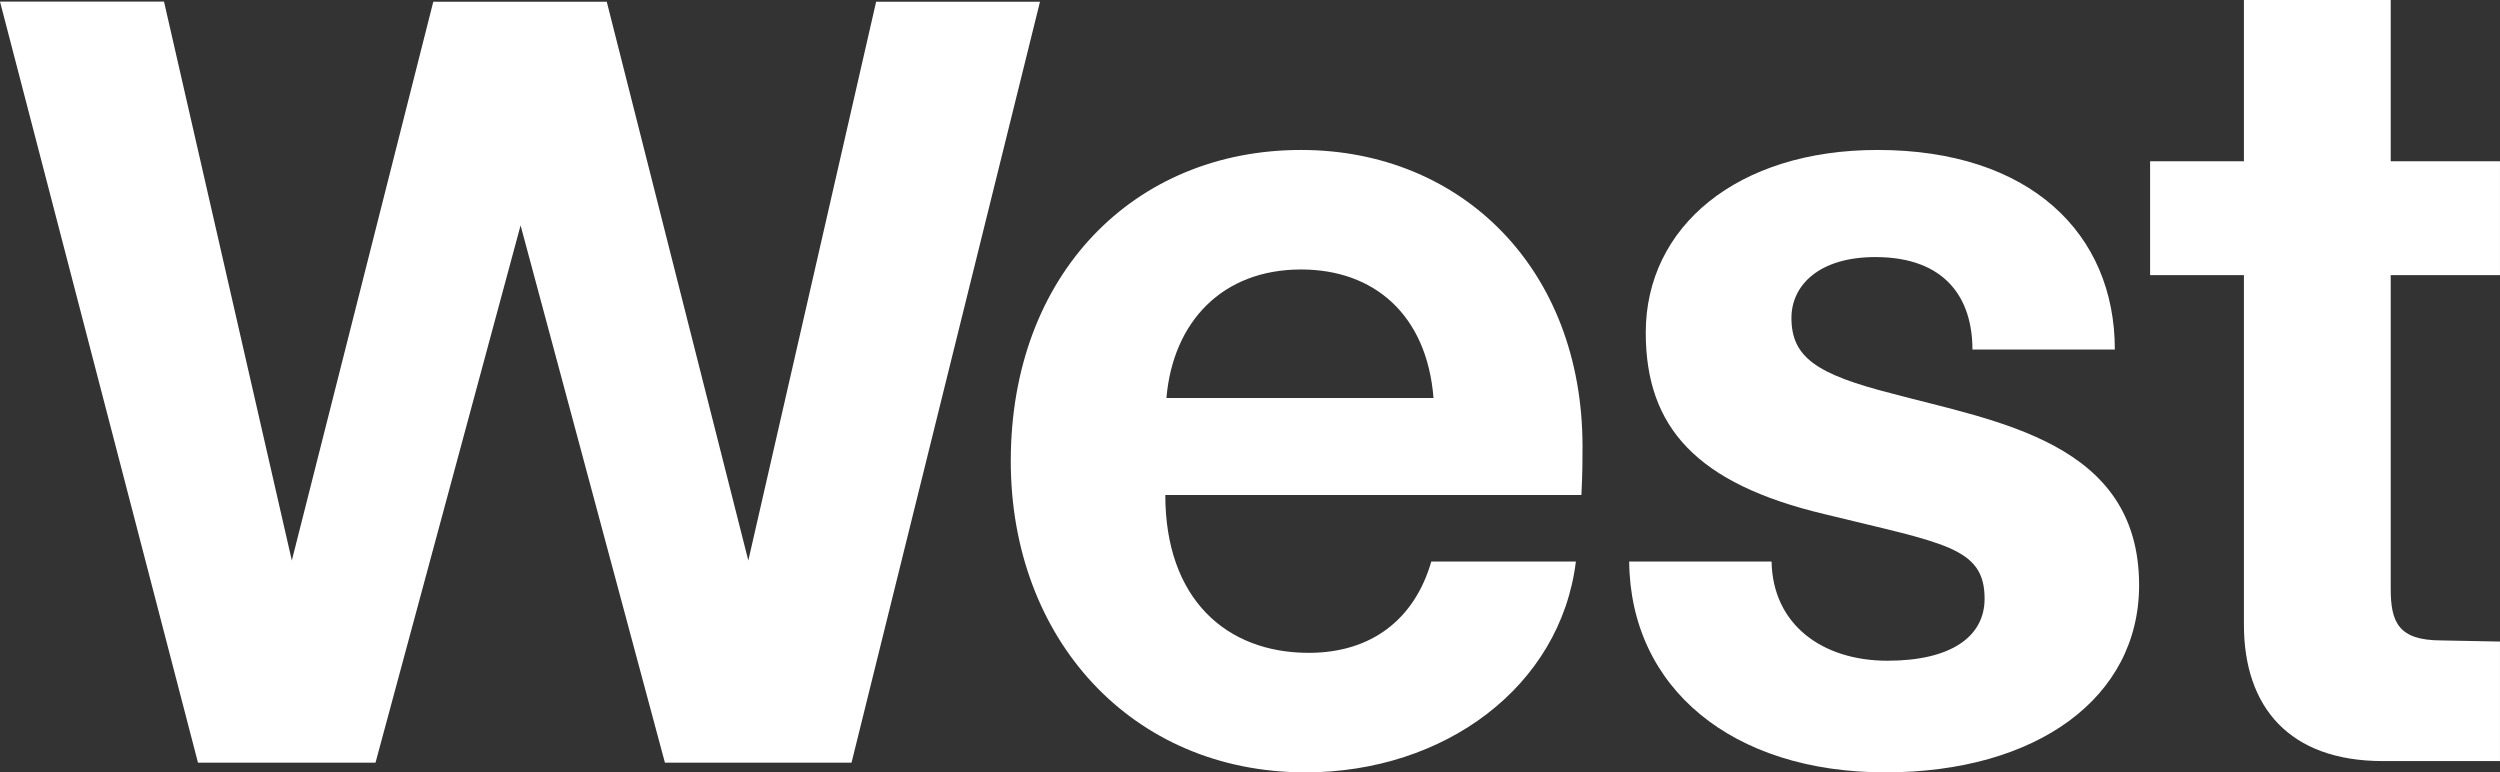
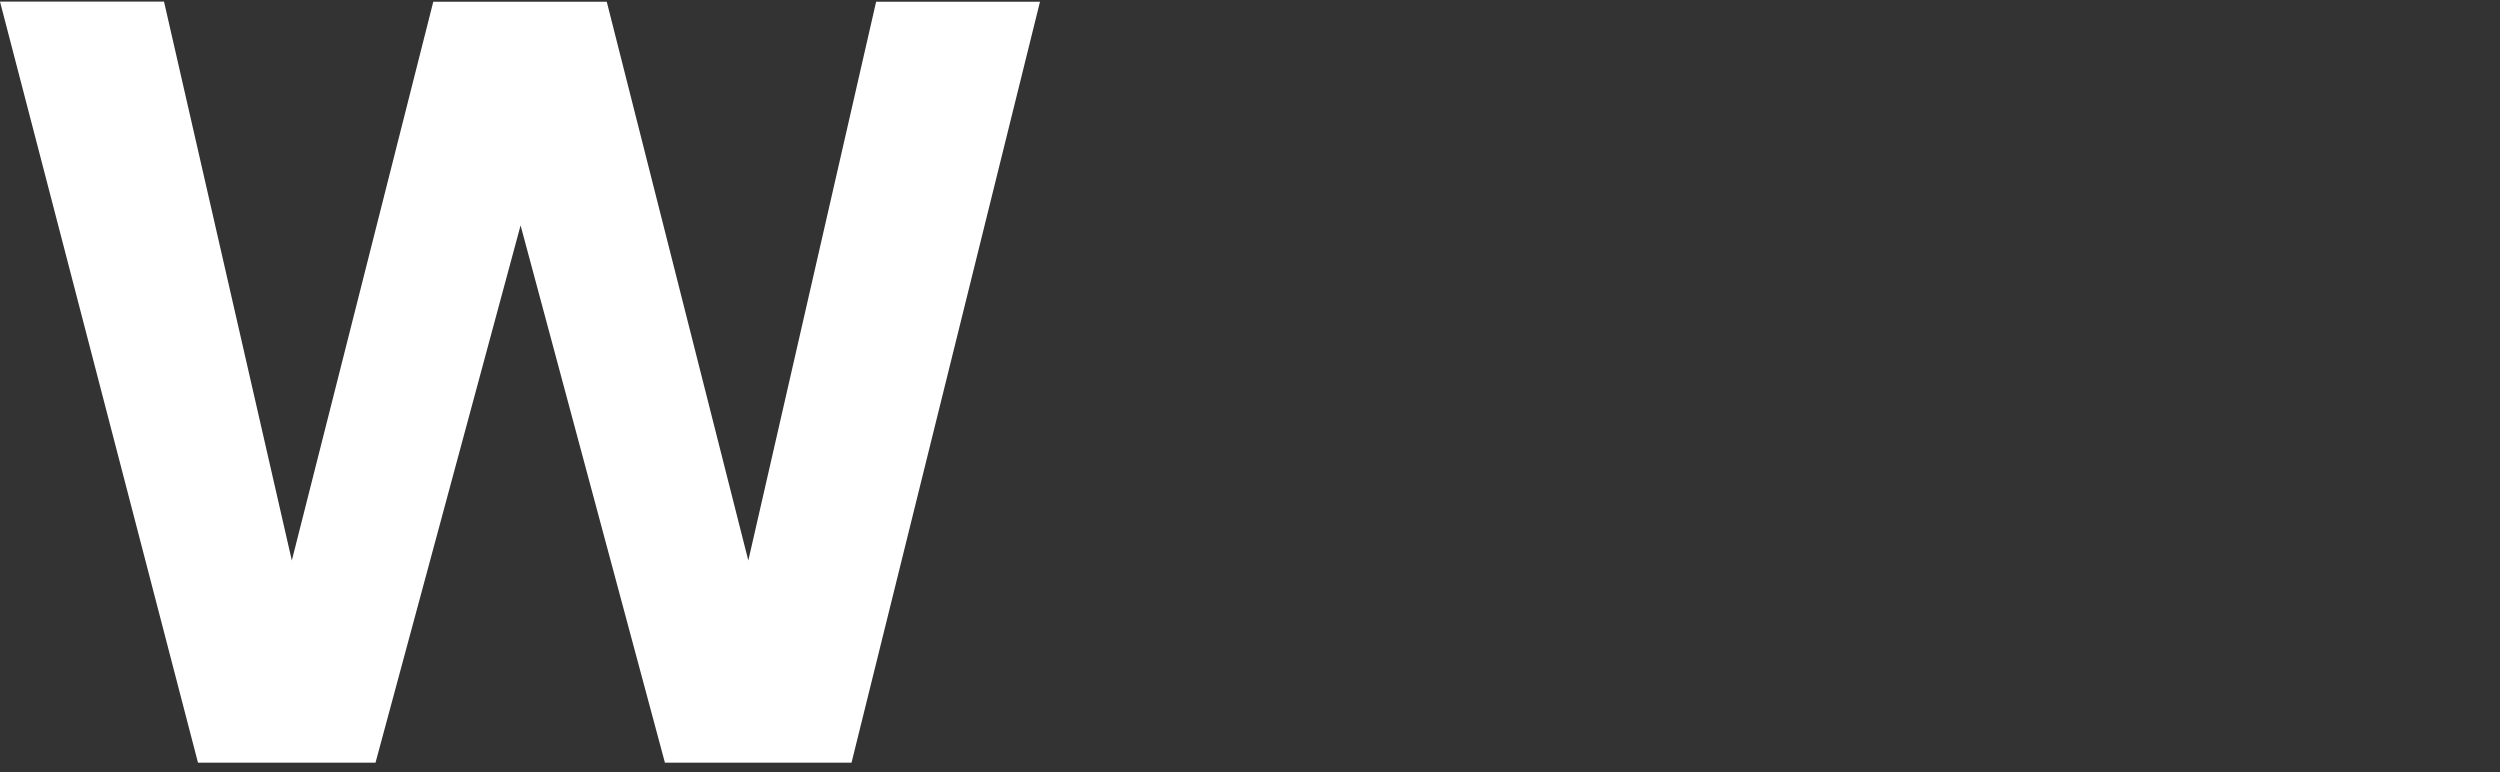
<svg xmlns="http://www.w3.org/2000/svg" width="123" height="38" viewBox="0 0 123 38" fill="none">
  <rect x="0" y="0" width="123" height="38" fill="#333333" stroke="none" />
-   <path d="M49.73 22.689C49.73 13.48 55.813 7.378 64.012 7.378C71.886 7.378 77.86 13.203 77.86 21.968C77.86 22.689 77.86 23.188 77.805 24.353H57.333C57.333 29.457 60.319 32.12 64.392 32.12C67.488 32.12 69.606 30.455 70.42 27.626H77.534C76.774 33.784 71.072 38 64.23 38C55.649 38 49.73 31.398 49.73 22.689V22.689ZM70.529 19.582C70.203 15.477 67.597 13.258 64.013 13.258C60.157 13.258 57.713 15.81 57.388 19.582H70.529H70.529Z" fill="white" />
-   <path d="M80.156 27.626H87.161C87.216 30.733 89.659 32.508 92.863 32.508C95.959 32.508 97.642 31.343 97.642 29.457C97.642 26.905 95.633 26.739 89.768 25.296C83.469 23.799 80.971 21.025 80.971 16.365C80.971 11.15 85.478 7.378 92.374 7.378C99.868 7.378 104.05 11.483 104.05 17.197H97.044C97.044 14.7 95.741 12.648 92.266 12.648C89.496 12.648 88.139 14.035 88.139 15.644C88.139 17.585 89.388 18.418 93.081 19.36C98.239 20.747 105.244 21.746 105.244 28.791C105.244 34.339 100.194 38 92.755 38C85.207 38 80.211 33.839 80.156 27.626V27.626Z" fill="white" />
-   <path d="M110.401 30.733V13.536H105.785V7.933H110.401V0H117.623V7.933H122.999V13.536H117.623V28.958C117.623 30.622 118.003 31.509 120.121 31.509L122.999 31.565V37.445H117.243C112.627 37.445 110.401 34.783 110.401 30.733L110.401 30.733Z" fill="white" />
  <path d="M25.613 11.089L18.475 37.523H9.741L0 0.078L8.069 0.078L14.358 27.577L21.318 0.084H29.852L36.817 27.577L43.106 0.084H51.168L41.895 37.523H32.714L25.613 11.089Z" fill="white" />
</svg>